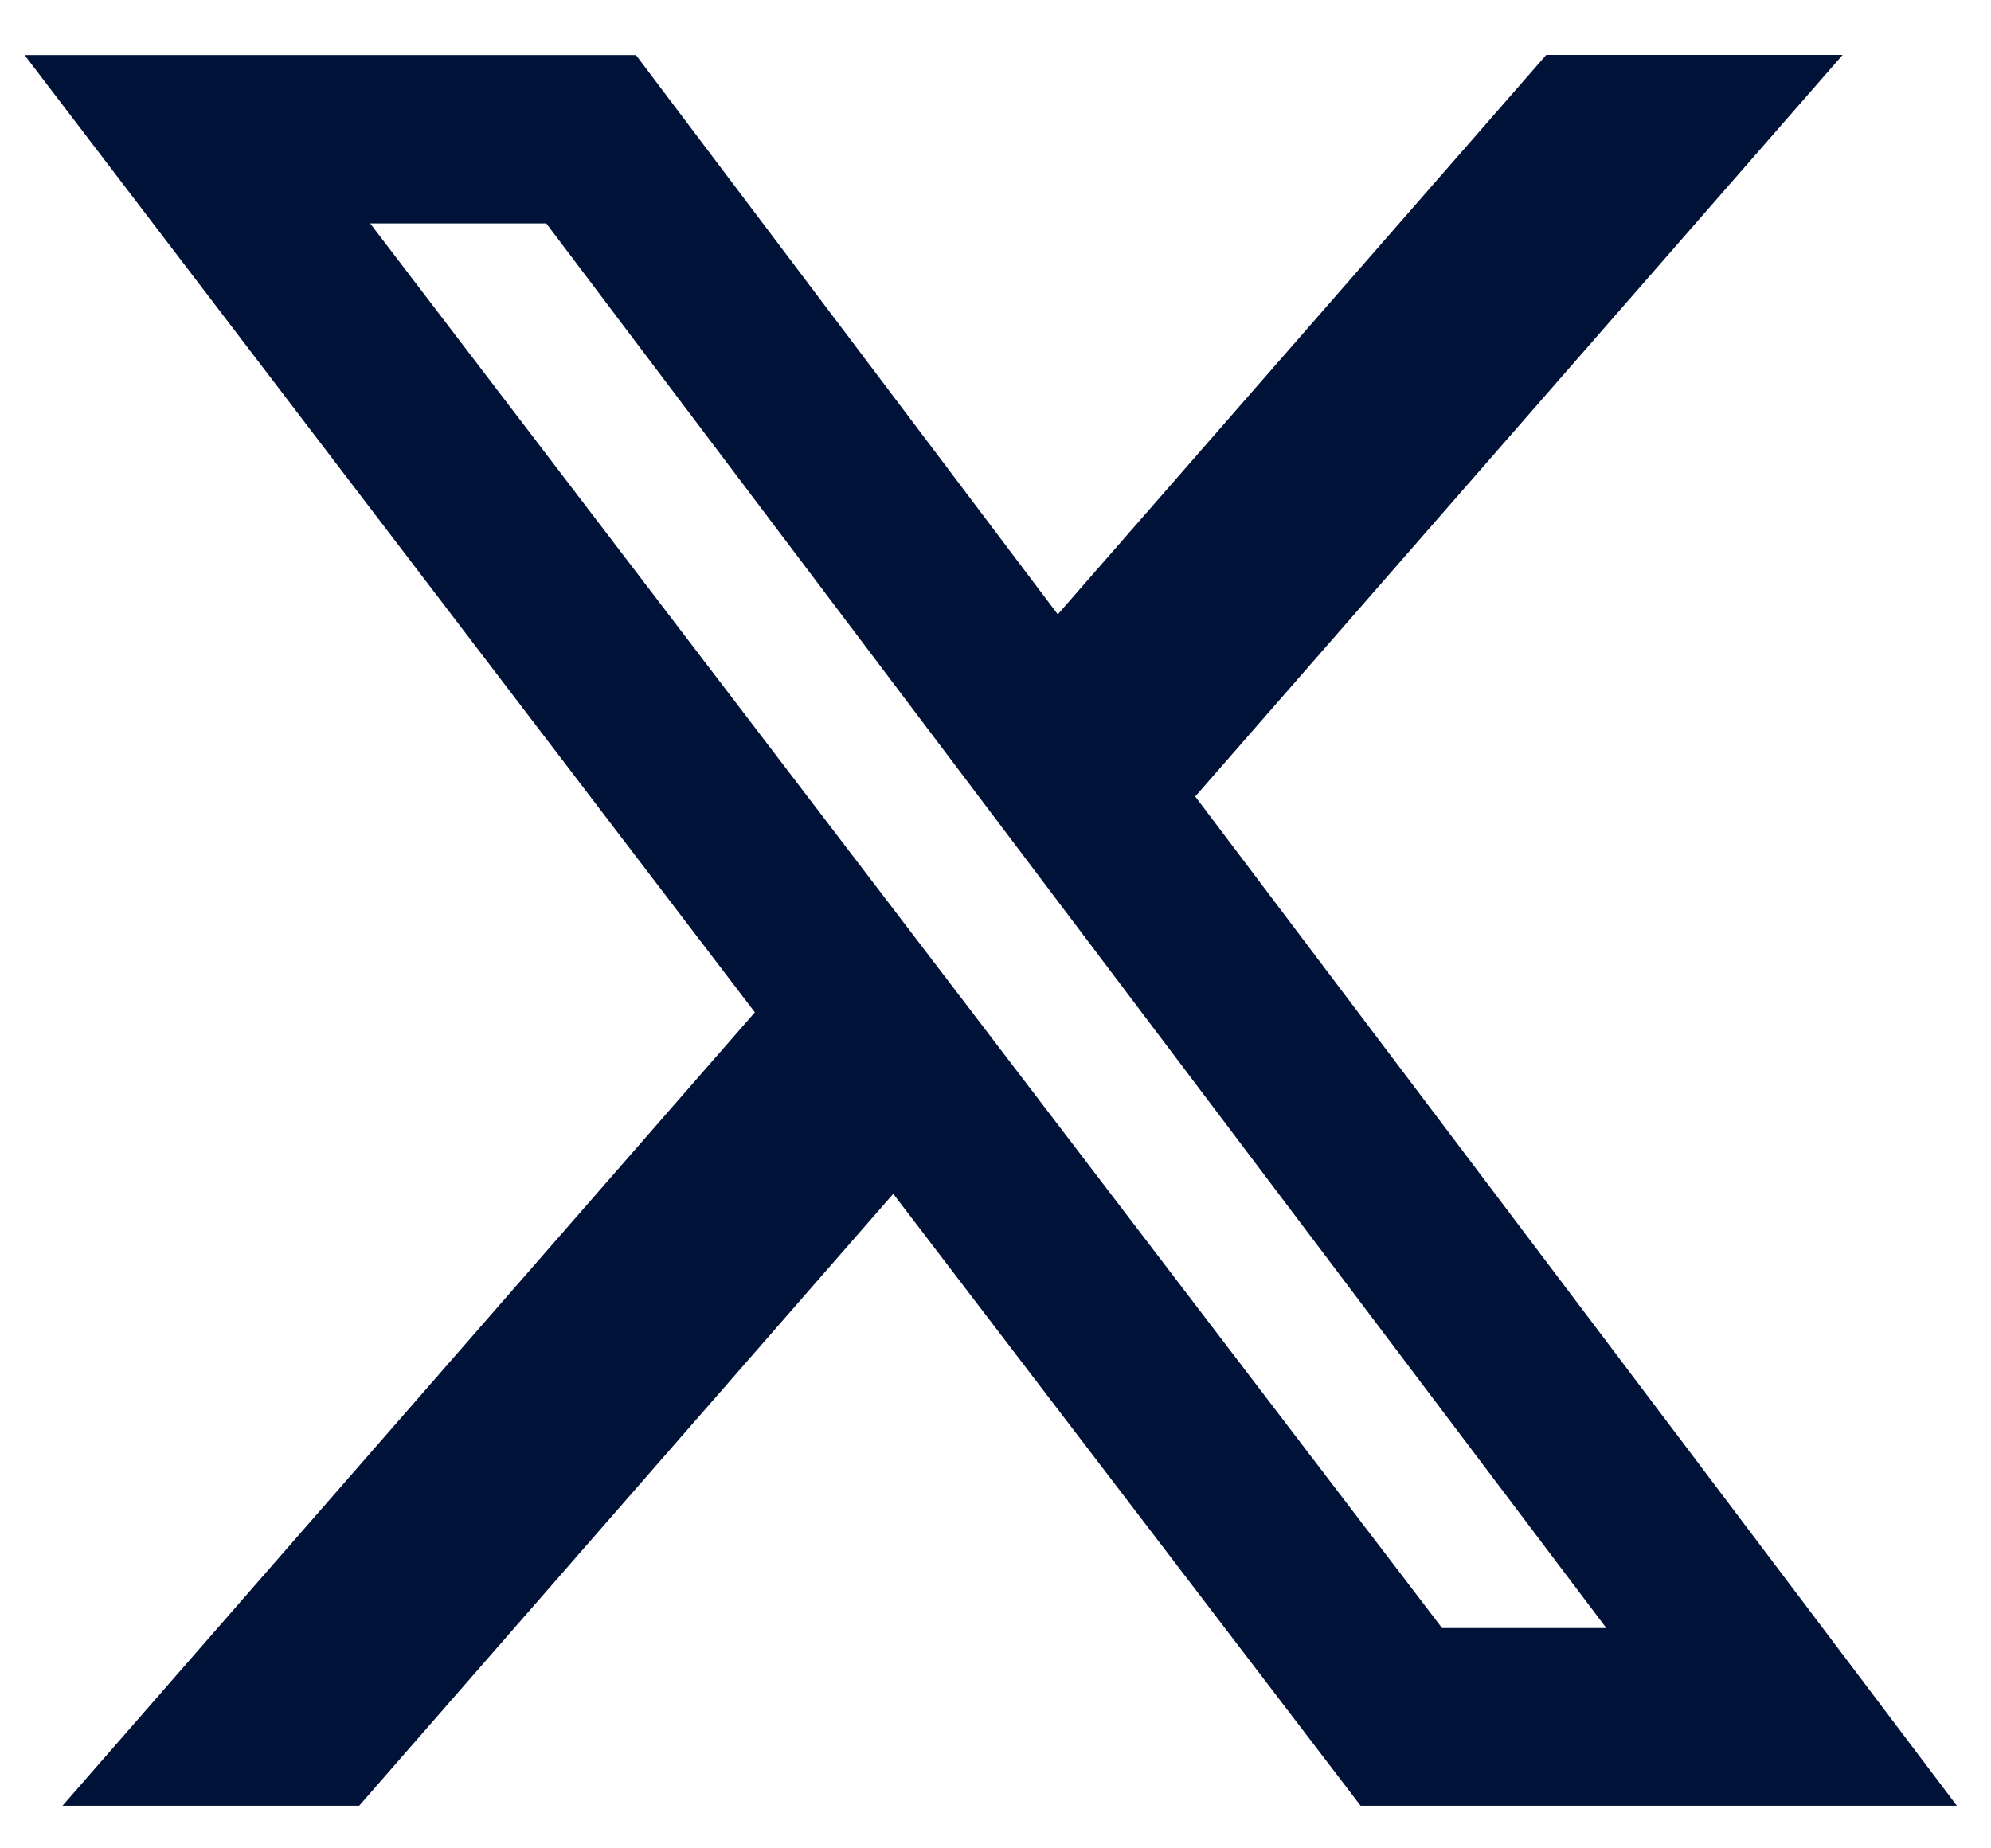
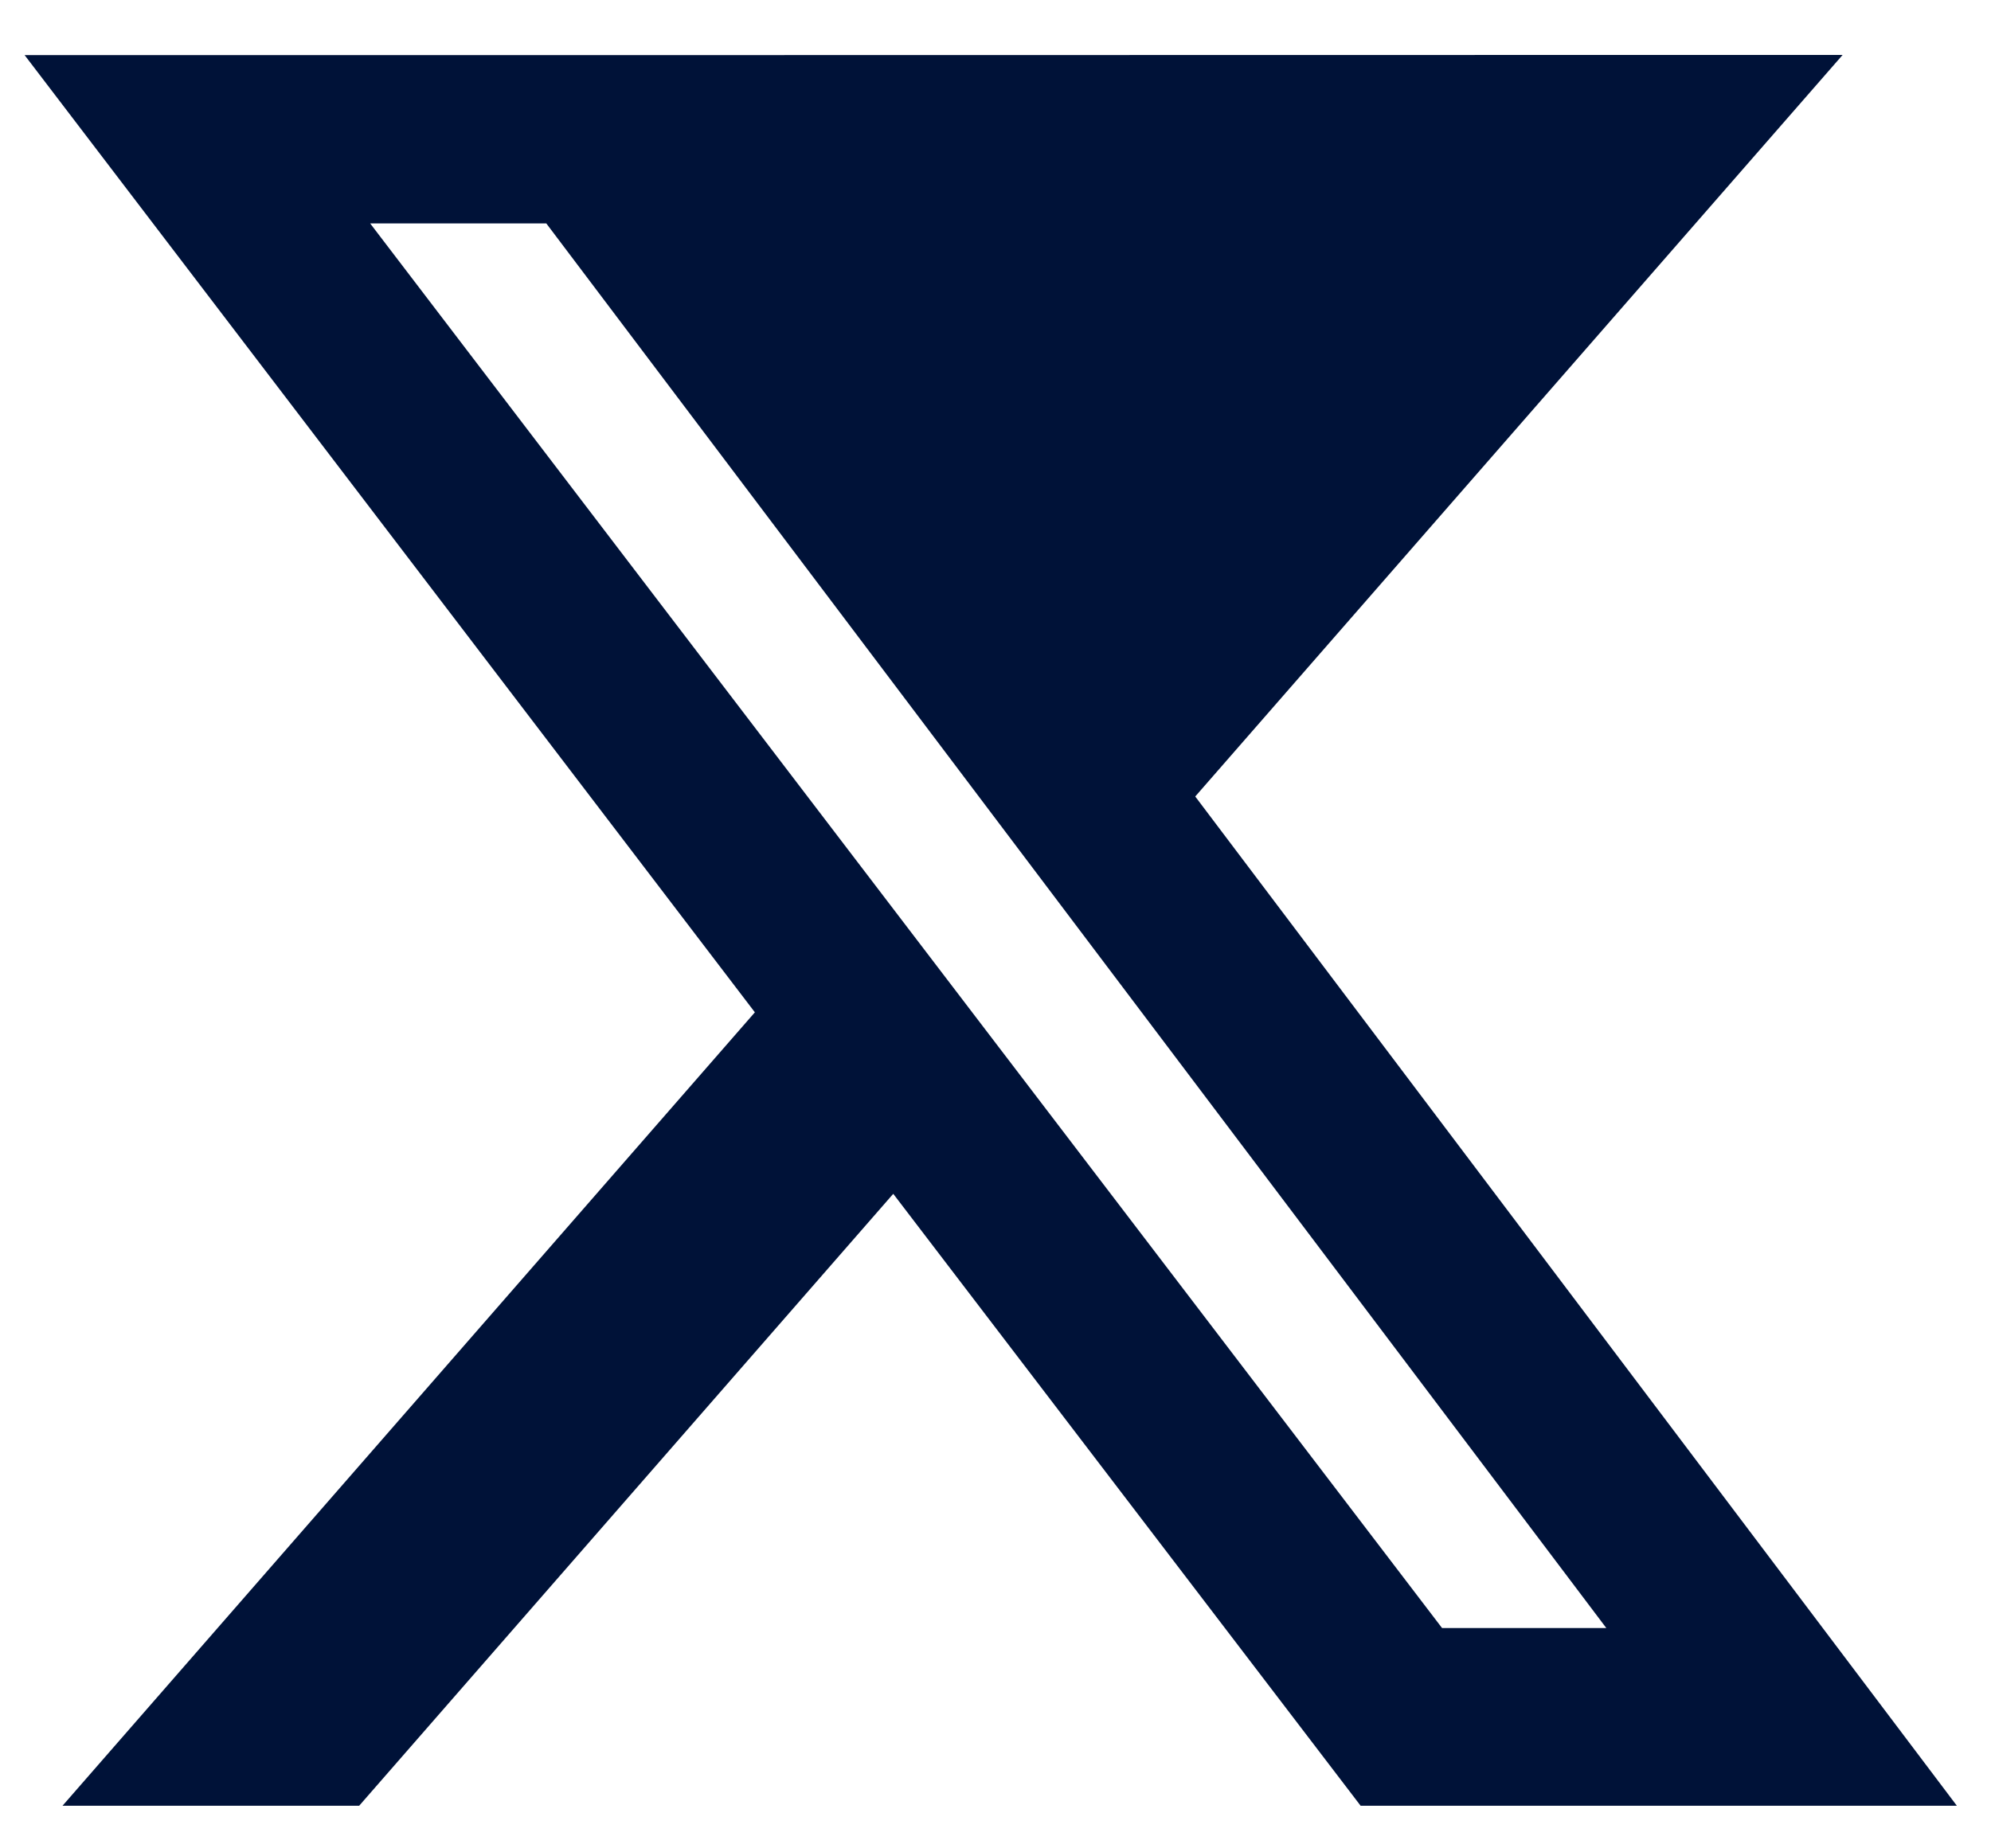
<svg xmlns="http://www.w3.org/2000/svg" width="28" height="26" viewBox="0 0 28 26" fill="none">
  <g id="Group">
-     <path id="Vector" d="M21.745 0.773H25.913L16.809 11.204L27.52 25.401H19.135L12.562 16.793L5.051 25.401H0.879L10.616 14.24L0.346 0.775H8.944L14.876 8.642L21.745 0.773ZM20.28 22.901H22.59L7.683 3.143H5.206L20.28 22.901Z" fill="#001238" />
+     <path id="Vector" d="M21.745 0.773H25.913L16.809 11.204L27.52 25.401H19.135L12.562 16.793L5.051 25.401H0.879L10.616 14.24L0.346 0.775H8.944L21.745 0.773ZM20.28 22.901H22.59L7.683 3.143H5.206L20.28 22.901Z" fill="#001238" />
  </g>
</svg>